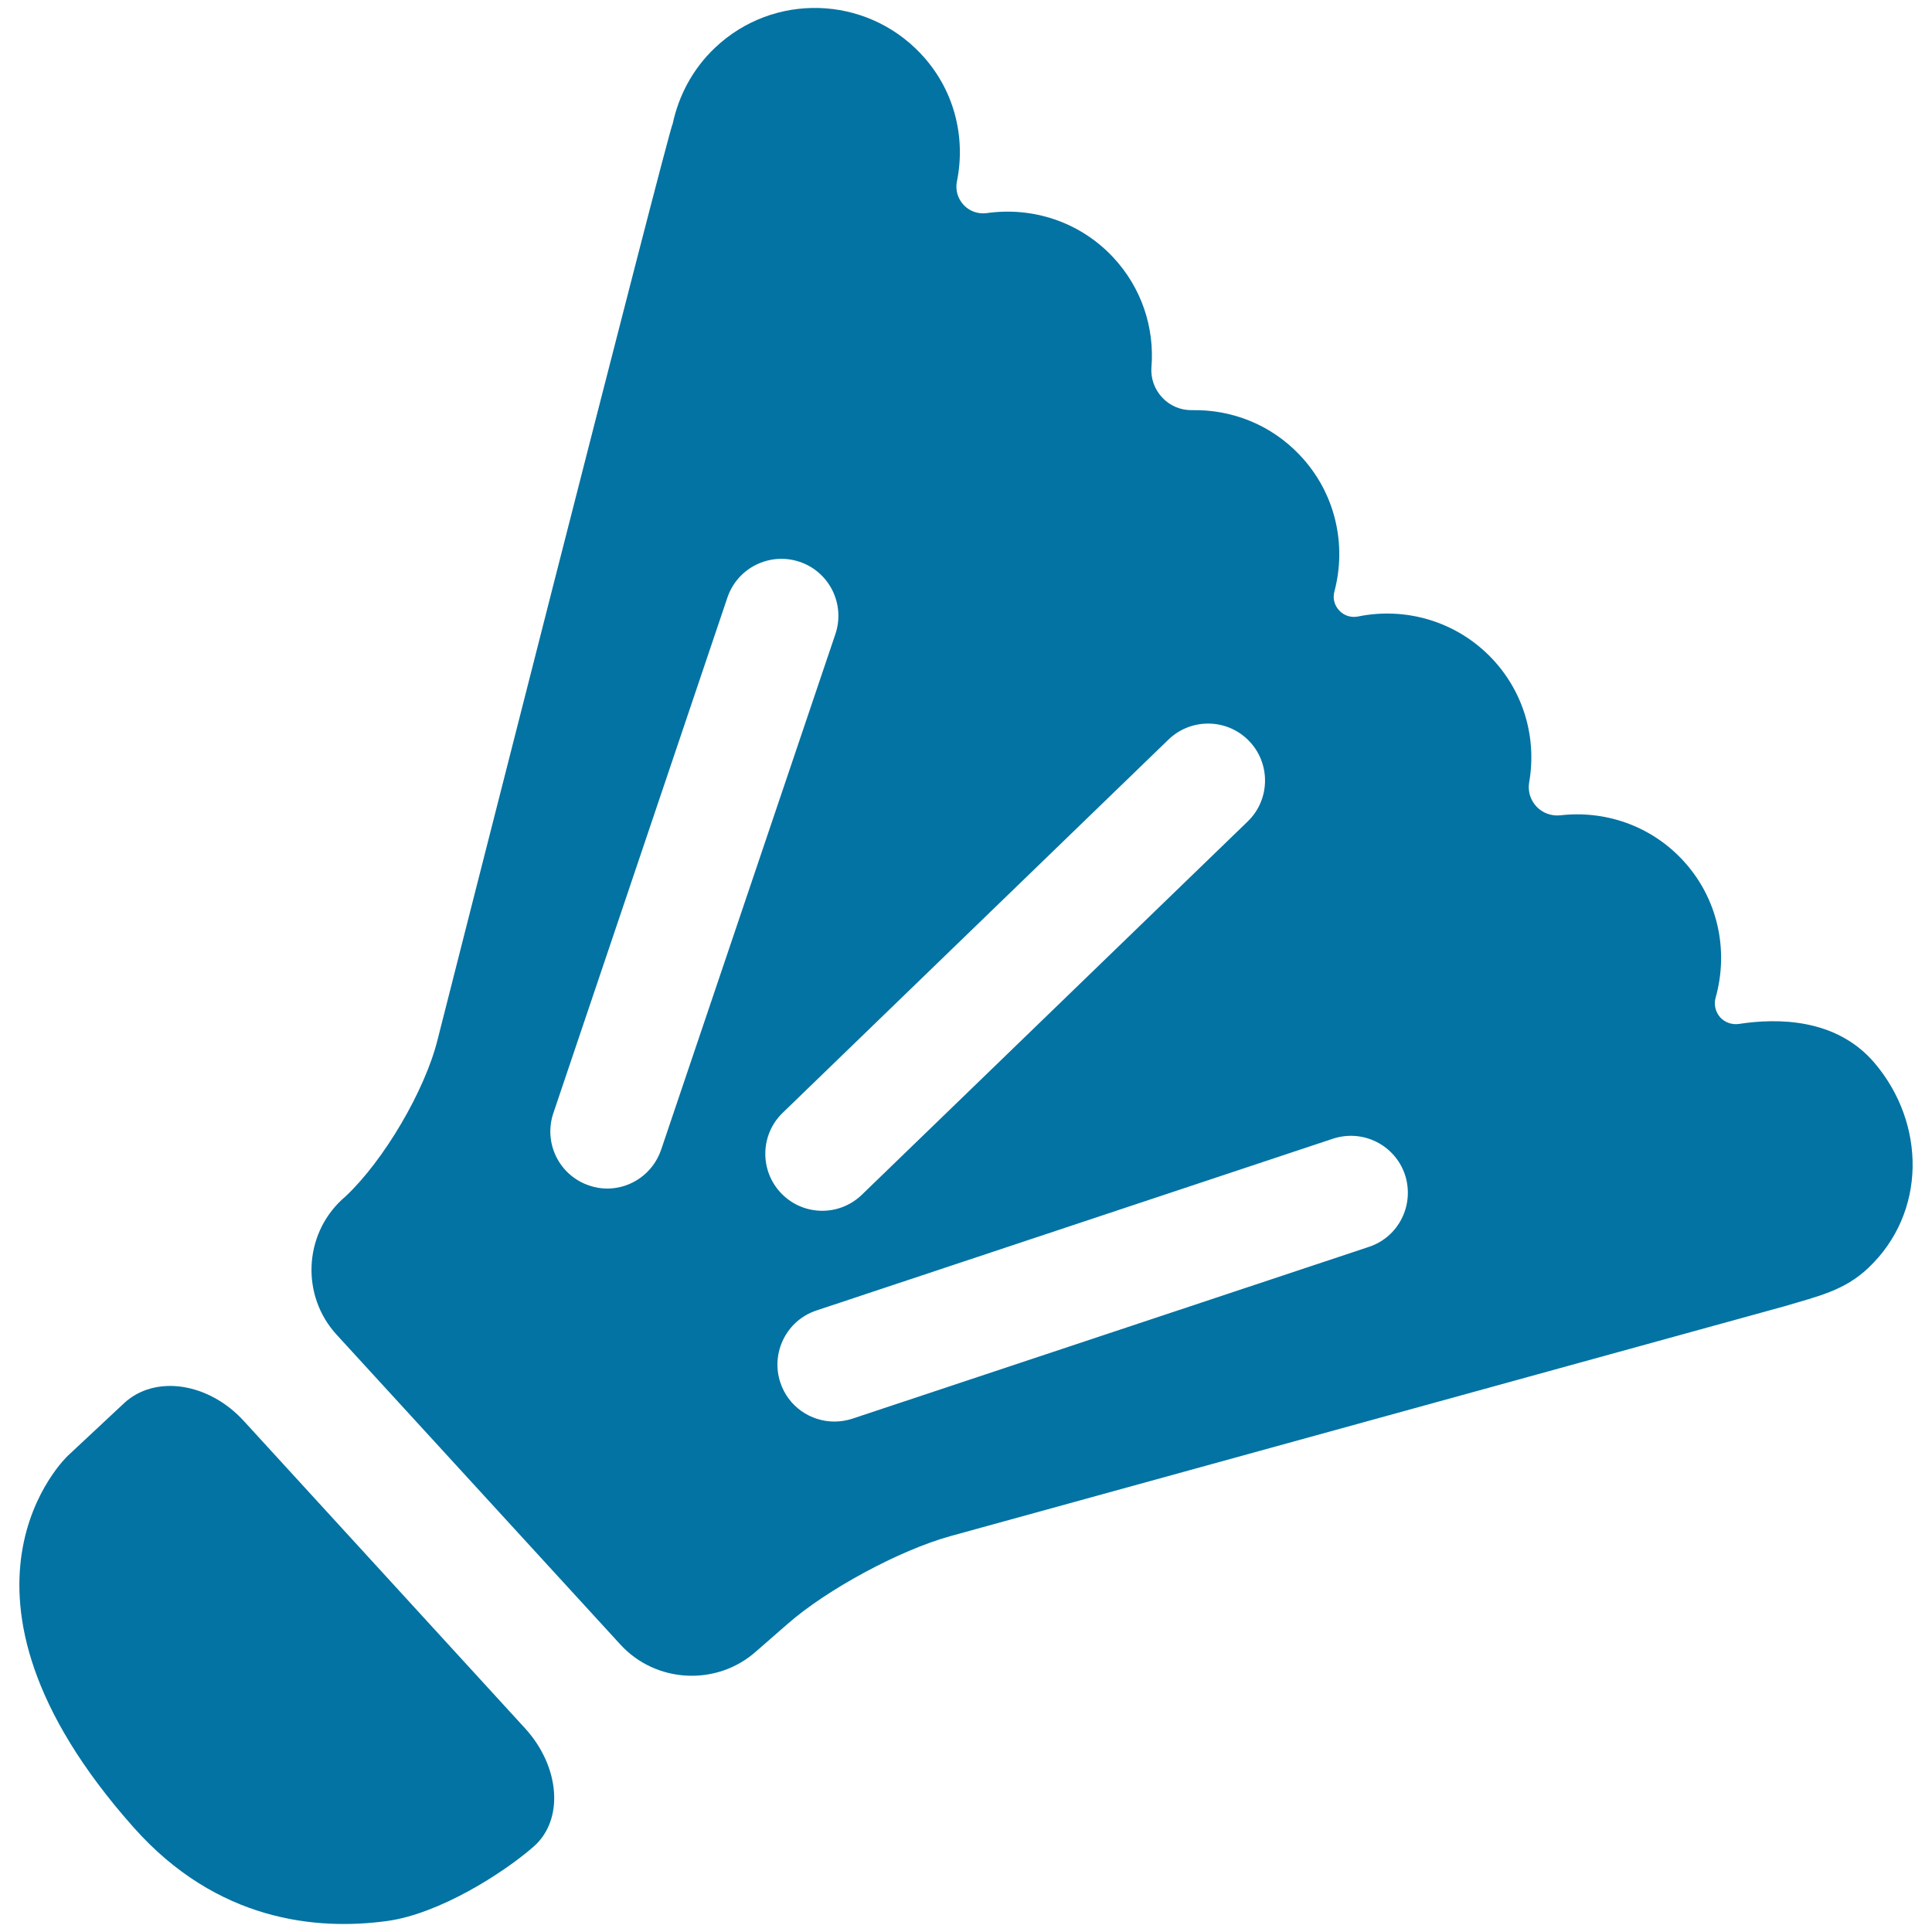
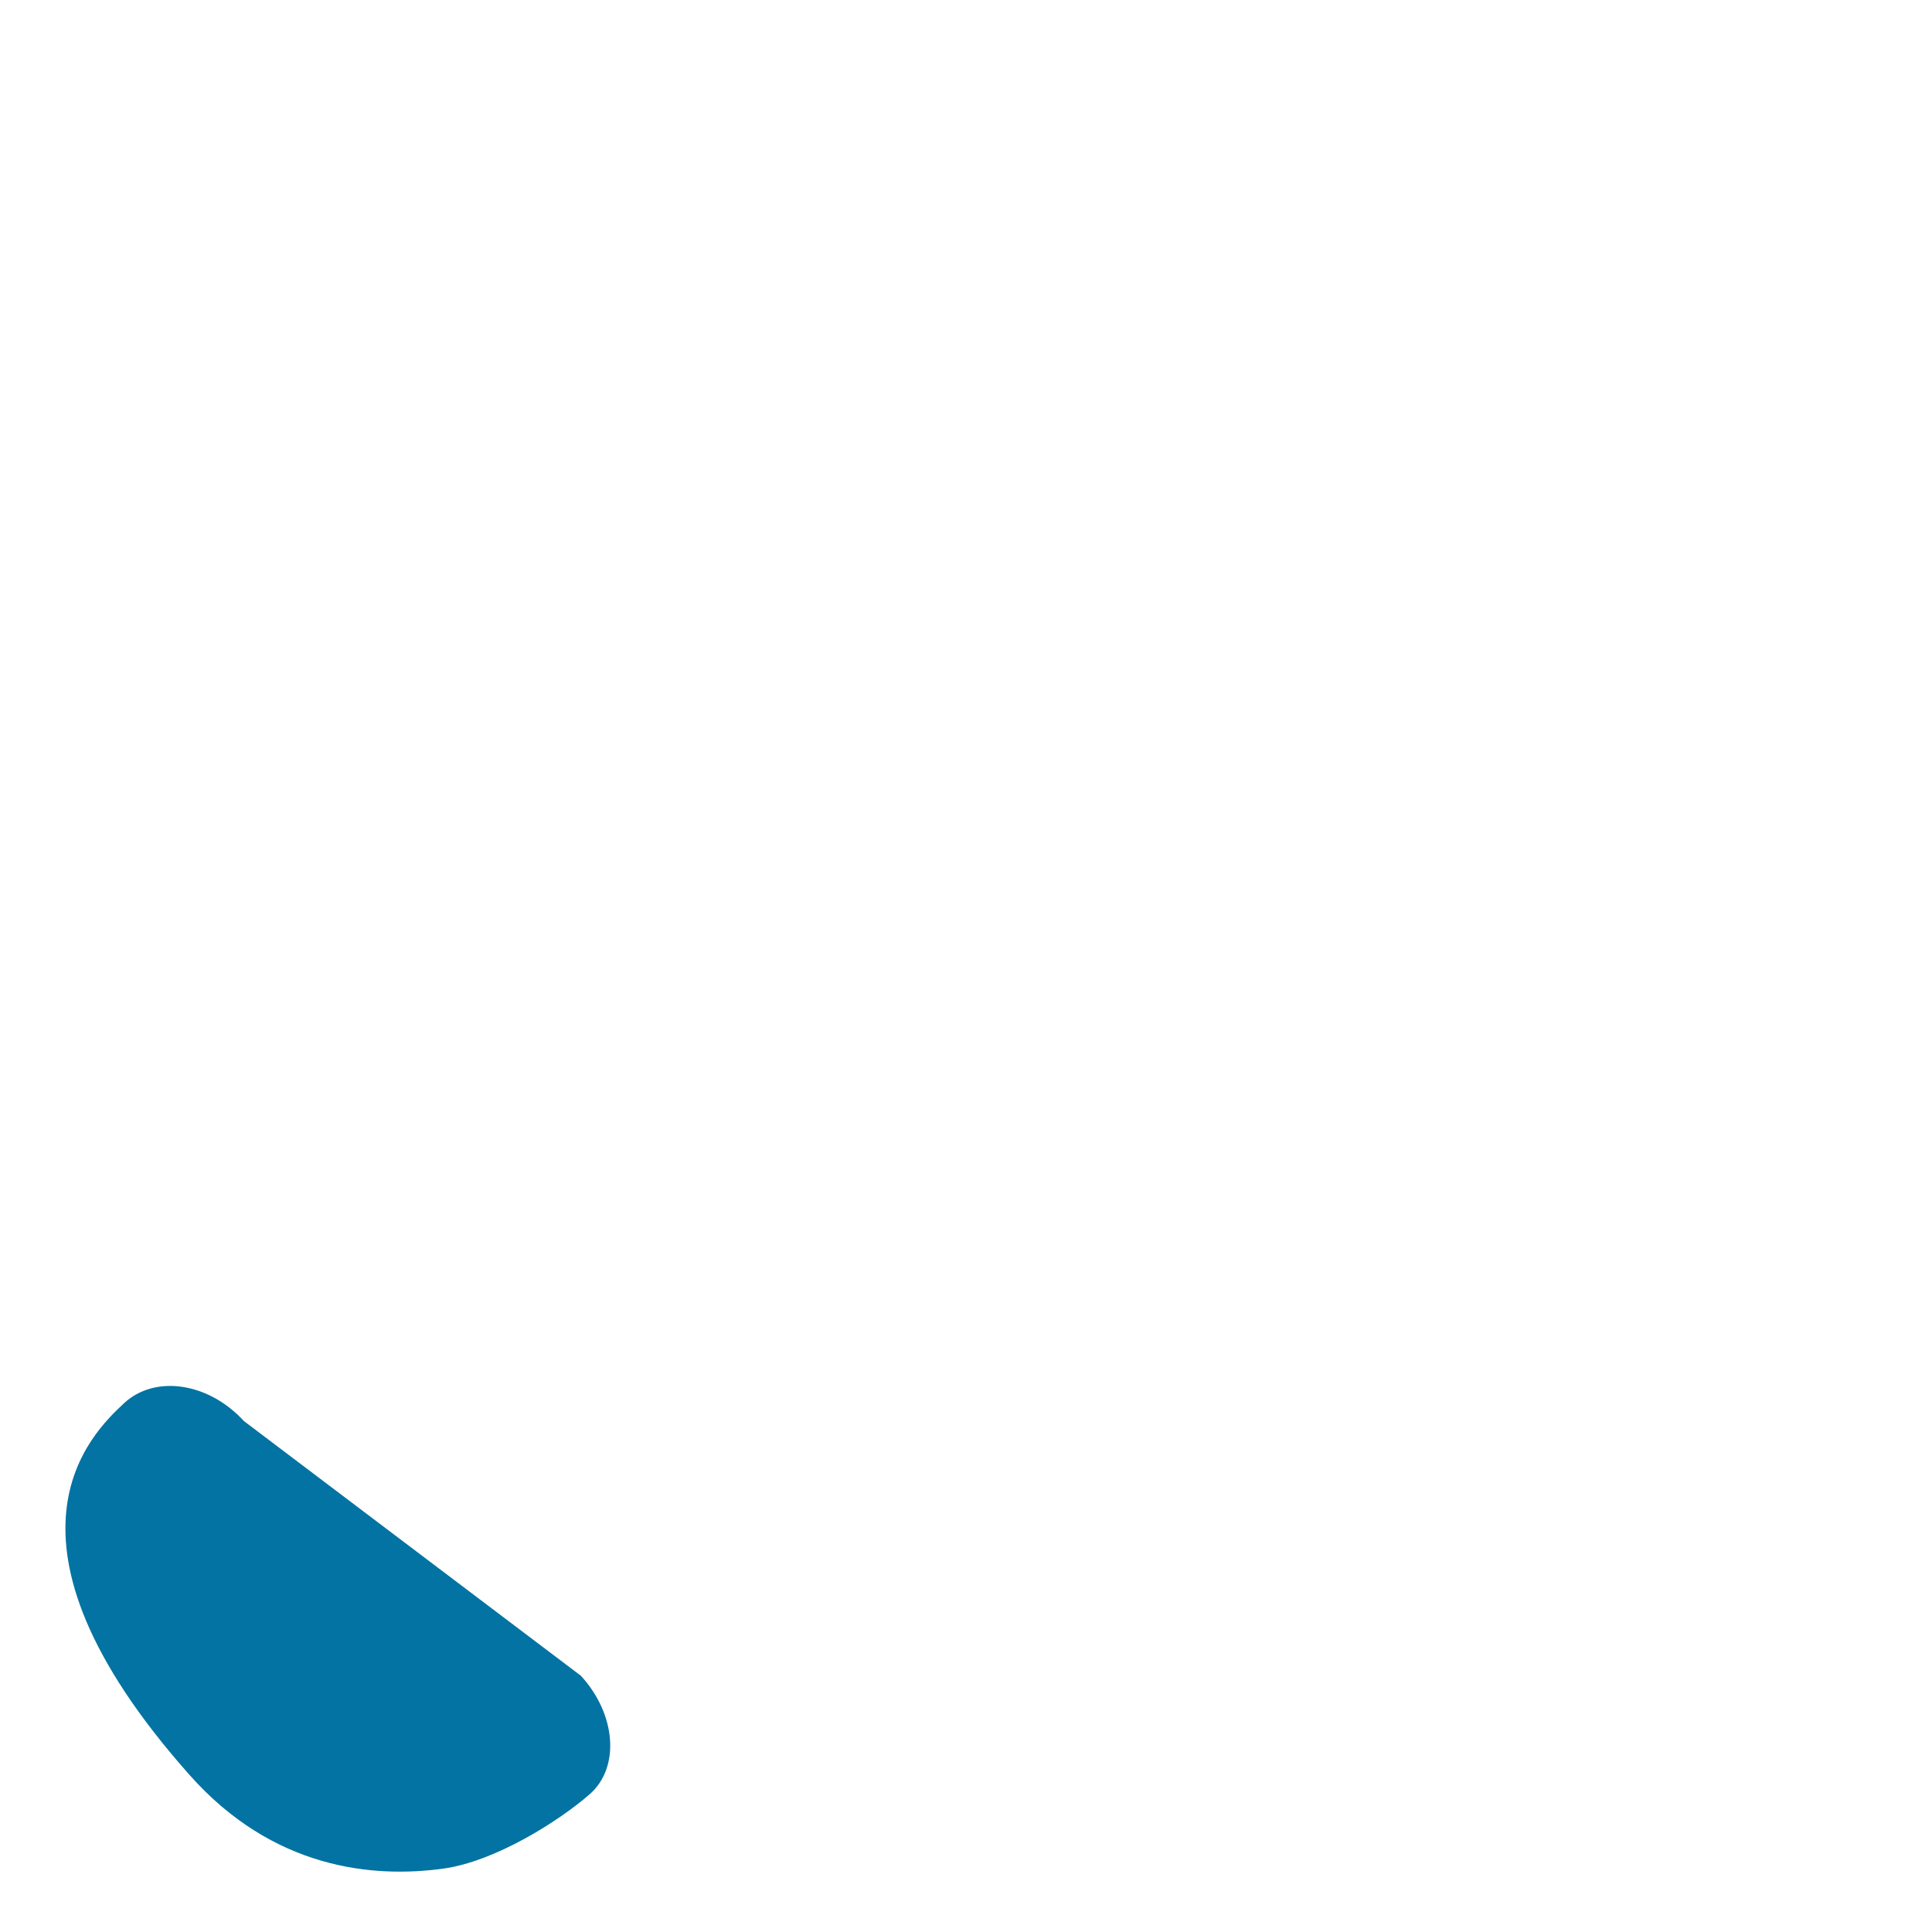
<svg xmlns="http://www.w3.org/2000/svg" viewBox="0 0 1000 1000" style="fill:#0273a2">
  <title>Badminton Shuttlecock SVG icon</title>
  <g>
    <g>
-       <path d="M126.2,735.5c-18.3-20-46.1-24.1-62.1-9.1c-16,15-29,27.1-29,27.1s-74.8,69.8,34,192.3c43.2,48.7,94.8,53.5,131.3,48.5c26.9-3.7,59.9-24.6,75.8-38.5c15.8-13.8,13.8-41.3-4.5-61.3L126.2,735.5z" />
-       <path d="M970.1,550c-19.7-23-50.1-23.1-70.1-20c-3.6,0.5-7.3-0.8-9.7-3.5c-2.4-2.8-3.3-6.6-2.3-10.1c6.9-24.5,1.3-51.8-17.4-71.6c-16.8-17.8-40.3-25.4-62.9-22.8c-4.6,0.5-9.2-1.1-12.4-4.5c-3.2-3.4-4.6-8-3.8-12.6c3.9-22.4-2.4-46.2-19.2-64c-18.5-19.5-44.9-26.8-69.4-21.8c-3.6,0.7-7.2-0.4-9.7-3.1c-2.5-2.6-3.5-6.3-2.5-9.9c6.4-24.2,0.6-51-17.9-70.5c-15.1-16-35.5-23.7-55.8-23.3c-5.8,0.1-11.4-2.2-15.4-6.5c-4-4.2-6.1-10-5.6-15.8c1.6-20.3-5-41.1-20.1-57.1c-17.4-18.4-41.8-25.9-65.1-22.6c-4.5,0.6-8.9-0.9-12-4.2s-4.4-7.8-3.5-12.2c4.7-23.1-1.4-47.9-18.9-66.3c-28.6-30.1-76.1-31.5-106.3-2.9c-11.6,11-18.8,24.8-21.9,39.3c-1.7,1.4-121.7,474.1-121.7,474.1c-6.5,26.3-27.9,62.7-47.7,81.2l-1.9,1.7c-19.8,18.5-21,49.8-2.7,69.8l146.9,160.4c18.3,20,49.7,21.7,70.1,3.7l16.5-14.4c20.4-17.9,58.1-38.2,84.2-45.4l431.8-119c17.4-5.2,31-8.1,43.3-19.8C997.2,627.8,997,581.5,970.1,550z M342.2,595.1c-4.2,12.3-15.6,20.1-27.9,20.1c-3.1,0-6.3-0.5-9.4-1.6c-15.4-5.2-23.7-21.9-18.5-37.4l90.1-266.9c5.2-15.4,21.9-23.7,37.4-18.5c15.4,5.2,23.7,21.9,18.5,37.4L342.2,595.1z M405.1,576l199.7-193.2c11.7-11.3,30.4-11,41.7,0.7c11.3,11.7,11,30.4-0.7,41.7L446.1,618.4c-5.7,5.5-13.1,8.3-20.5,8.3c-7.7,0-15.4-3-21.2-9C393.1,606,393.4,587.3,405.1,576z M708.5,645.4l-267.3,88.9c-3.1,1-6.2,1.5-9.3,1.5c-12.4,0-23.9-7.8-28-20.2c-5.1-15.4,3.2-32.2,18.7-37.3l267.3-88.9c15.5-5.1,32.1,3.2,37.3,18.6C732.3,623.6,724,640.3,708.5,645.4z" />
+       <path d="M126.2,735.5c-18.3-20-46.1-24.1-62.1-9.1s-74.8,69.8,34,192.3c43.2,48.7,94.8,53.5,131.3,48.5c26.9-3.7,59.9-24.6,75.8-38.5c15.8-13.8,13.8-41.3-4.5-61.3L126.2,735.5z" />
    </g>
  </g>
</svg>